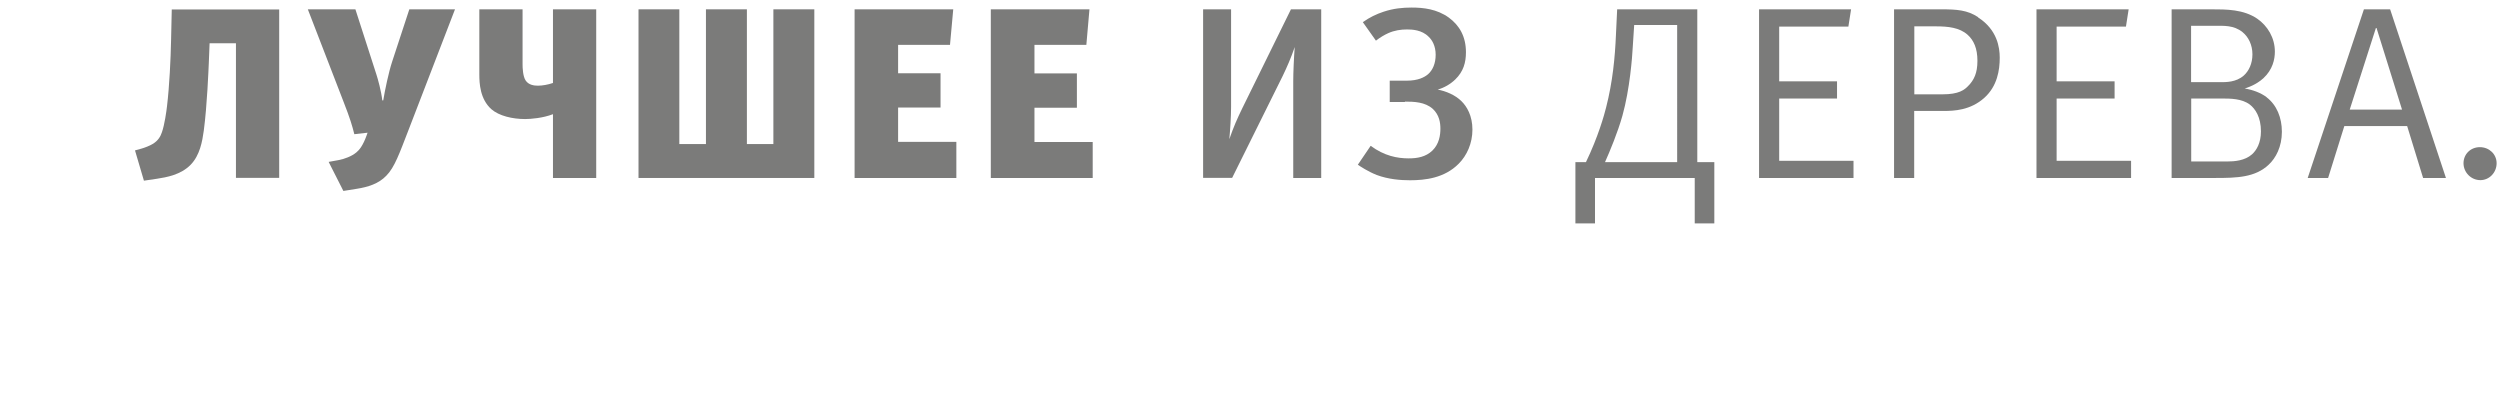
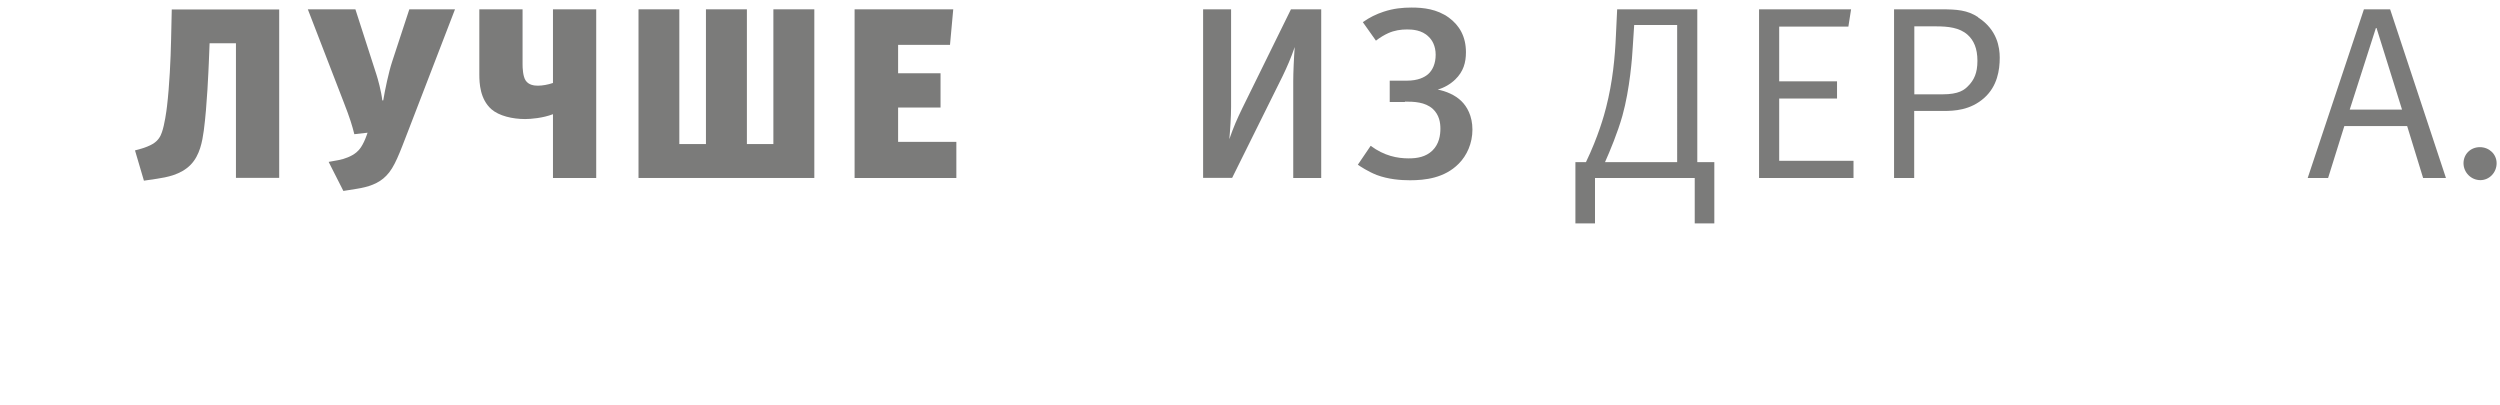
<svg xmlns="http://www.w3.org/2000/svg" id="uuid-8e47e522-470e-4e75-bd98-1b732a903392" viewBox="0 0 185 30">
  <defs>
    <style>.uuid-3c0c0c70-154d-4189-9ef2-aa41b9a0c556{fill:#7b7b7a;}</style>
  </defs>
-   <path class="uuid-3c0c0c70-154d-4189-9ef2-aa41b9a0c556" d="M80.86,13.17v-2.66h-4.31v-2.54h3.14v-2.54h-3.14V3.32h3.84l.23-2.63h-7.3V13.17h7.54Z" />
  <g>
    <path class="uuid-3c0c0c70-154d-4189-9ef2-aa41b9a0c556" d="M95.7,13.17V6.01c0-.62,.05-1.79,.11-2.53-.27,.79-.58,1.5-.9,2.16l-3.73,7.52h-2.15V.69h2.07V7.92c0,.7-.07,1.77-.13,2.38,.31-.9,.59-1.53,.95-2.27l3.61-7.34h2.24V13.17h-2.07Z" />
    <path class="uuid-3c0c0c70-154d-4189-9ef2-aa41b9a0c556" d="M103.96,7.52c.67,0,1.49,.02,2.07,.54,.48,.45,.56,1.02,.56,1.46,0,.48-.09,1.13-.59,1.62-.5,.48-1.13,.58-1.76,.58-.83,0-1.8-.18-2.81-.93l-.95,1.4c.16,.11,.74,.5,1.4,.76,.86,.32,1.76,.39,2.46,.39,1.12,0,2.55-.16,3.6-1.22,.61-.61,1.02-1.51,1.02-2.53s-.41-1.71-.81-2.1c-.47-.47-1.17-.75-1.76-.86,.49-.14,.95-.41,1.3-.75,.61-.59,.79-1.26,.79-2.01,0-1.17-.48-1.99-1.27-2.57-.88-.63-1.87-.74-2.75-.74-.66,0-1.33,.06-2.08,.31-.54,.18-1.02,.41-1.53,.77l.97,1.37c.29-.23,.63-.43,.92-.56,.45-.2,.92-.27,1.38-.27,.38,0,1.1,.03,1.6,.54,.25,.23,.52,.67,.52,1.33s-.23,1.15-.56,1.44c-.27,.23-.74,.48-1.58,.48h-1.26v1.58h1.13Z" />
  </g>
  <path class="uuid-3c0c0c70-154d-4189-9ef2-aa41b9a0c556" d="M125.6,12V.69h-5.93l-.09,1.89c-.07,1.66-.24,3.47-.73,5.38-.14,.56-.58,2.15-1.49,4.04h-.78v4.53h1.45v-3.36h7.38v3.36h1.45v-4.53h-1.27Zm-1.49,0h-5.34c.35-.78,.95-2.22,1.29-3.44,.55-1.96,.73-4.4,.76-5.02l.11-1.69h3.18V12Z" />
  <g>
    <polygon class="uuid-3c0c0c70-154d-4189-9ef2-aa41b9a0c556" points="137.16 13.17 137.16 11.9 131.66 11.9 131.66 7.29 135.94 7.29 135.94 6.02 131.66 6.02 131.66 1.97 136.78 1.97 136.98 .69 130.17 .69 130.17 13.17 137.16 13.17" />
    <path class="uuid-3c0c0c70-154d-4189-9ef2-aa41b9a0c556" d="M146.38,1.27c-.8-.53-1.58-.58-2.73-.58h-3.49V13.17h1.49v-4.96h2.18c.76,0,1.98-.04,3.02-.98,.95-.86,1.13-2.04,1.13-2.96,0-.75-.18-2.07-1.6-2.98Zm-.69,5.04c-.31,.35-.74,.67-1.94,.67h-2.09V1.95h1.58c.93,0,1.76,.09,2.36,.62,.45,.4,.73,1,.73,1.93s-.26,1.4-.64,1.82Z" />
-     <path class="uuid-3c0c0c70-154d-4189-9ef2-aa41b9a0c556" d="M157.7,13.17v-1.27h-5.51V7.29h4.29v-1.27h-4.29V1.97h5.13l.2-1.28h-6.82V13.17h7Z" />
-     <path class="uuid-3c0c0c70-154d-4189-9ef2-aa41b9a0c556" d="M167.74,7.2c-.43-.33-1.05-.56-1.63-.65,.18-.06,.83-.26,1.38-.76,.69-.64,.85-1.4,.85-1.97,0-1.02-.54-1.91-1.31-2.44-1.02-.69-2.27-.69-3.4-.69h-2.93V13.17h3.22c1.62,0,2.96-.04,3.96-.98,.53-.49,.98-1.33,.98-2.44,0-1.04-.38-1.98-1.13-2.55Zm-5.6-5.29h1.76c.63,0,1.4-.06,2.05,.47,.44,.36,.73,.95,.73,1.64s-.27,1.24-.64,1.57c-.58,.51-1.34,.49-1.74,.49h-2.16V1.91Zm4.51,9.51c-.53,.47-1.29,.53-1.85,.53h-2.65V7.29h2.2c.71,0,1.54,0,2.14,.45,.4,.31,.82,.93,.82,1.98,0,.86-.33,1.4-.65,1.69Z" />
    <path class="uuid-3c0c0c70-154d-4189-9ef2-aa41b9a0c556" d="M176.88,.69h-1.95l-4.16,12.48h1.51l1.2-3.84h4.65l1.18,3.84h1.69l-4.13-12.48Zm-3,7.42l1.96-6.11,1.91,6.11h-3.87Z" />
    <path class="uuid-3c0c0c70-154d-4189-9ef2-aa41b9a0c556" d="M184.75,12.08c0-.67-.55-1.19-1.24-1.19s-1.21,.52-1.21,1.19,.55,1.25,1.25,1.25c.66,0,1.2-.56,1.2-1.25h0Z" />
  </g>
  <g>
    <polygon class="uuid-3c0c0c70-154d-4189-9ef2-aa41b9a0c556" points="50.27 .69 47.25 .69 47.25 13.17 60.26 13.17 60.26 .69 57.23 .69 57.23 10.66 55.27 10.66 55.27 .69 52.24 .69 52.24 10.66 50.27 10.66 50.27 .69" />
    <polygon class="uuid-3c0c0c70-154d-4189-9ef2-aa41b9a0c556" points="63.24 13.17 63.24 .69 70.54 .69 70.3 3.32 66.46 3.32 66.46 5.42 69.6 5.42 69.6 7.96 66.46 7.96 66.46 10.5 70.77 10.5 70.77 13.17 63.24 13.17" />
    <path class="uuid-3c0c0c70-154d-4189-9ef2-aa41b9a0c556" d="M17.46,13.16V3.2h-1.95l-.06,1.51c-.02,.39-.12,3.09-.37,4.96-.11,.8-.29,1.82-.97,2.52-.73,.75-1.79,.93-2.51,1.04l-.95,.14-.66-2.24,.47-.13c.25-.07,.62-.21,.88-.37,.38-.25,.54-.54,.64-.84,.2-.56,.34-1.58,.38-1.94,.18-1.52,.27-3.47,.3-4.88l.05-2.27h7.95V13.16h-3.2Z" />
    <path class="uuid-3c0c0c70-154d-4189-9ef2-aa41b9a0c556" d="M40.92,13.17v-4.72c-.75,.29-1.65,.36-2.06,.36-.93,0-1.93-.23-2.5-.73-.84-.75-.89-1.92-.89-2.58V.69h3.2V4.76c0,.25,.02,.89,.23,1.2,.23,.34,.64,.38,.91,.38,.32,0,.73-.07,1.11-.2V.69h3.2V13.17h-3.2Z" />
    <path class="uuid-3c0c0c70-154d-4189-9ef2-aa41b9a0c556" d="M33.67,.69h-3.38l-1.27,3.87c-.25,.75-.54,2.13-.66,2.87h-.07c-.07-.66-.34-1.63-.43-1.9l-1.56-4.84h-3.52l2.65,6.86c.47,1.2,.64,1.77,.79,2.38l.98-.11-.07,.2c-.27,.75-.54,1.08-.75,1.25-.34,.29-.89,.5-1.34,.58l-.72,.13,1.09,2.15,1-.16c.82-.13,1.61-.37,2.18-.97,.61-.61,.98-1.68,1.61-3.3L33.67,.69Z" />
  </g>
</svg>